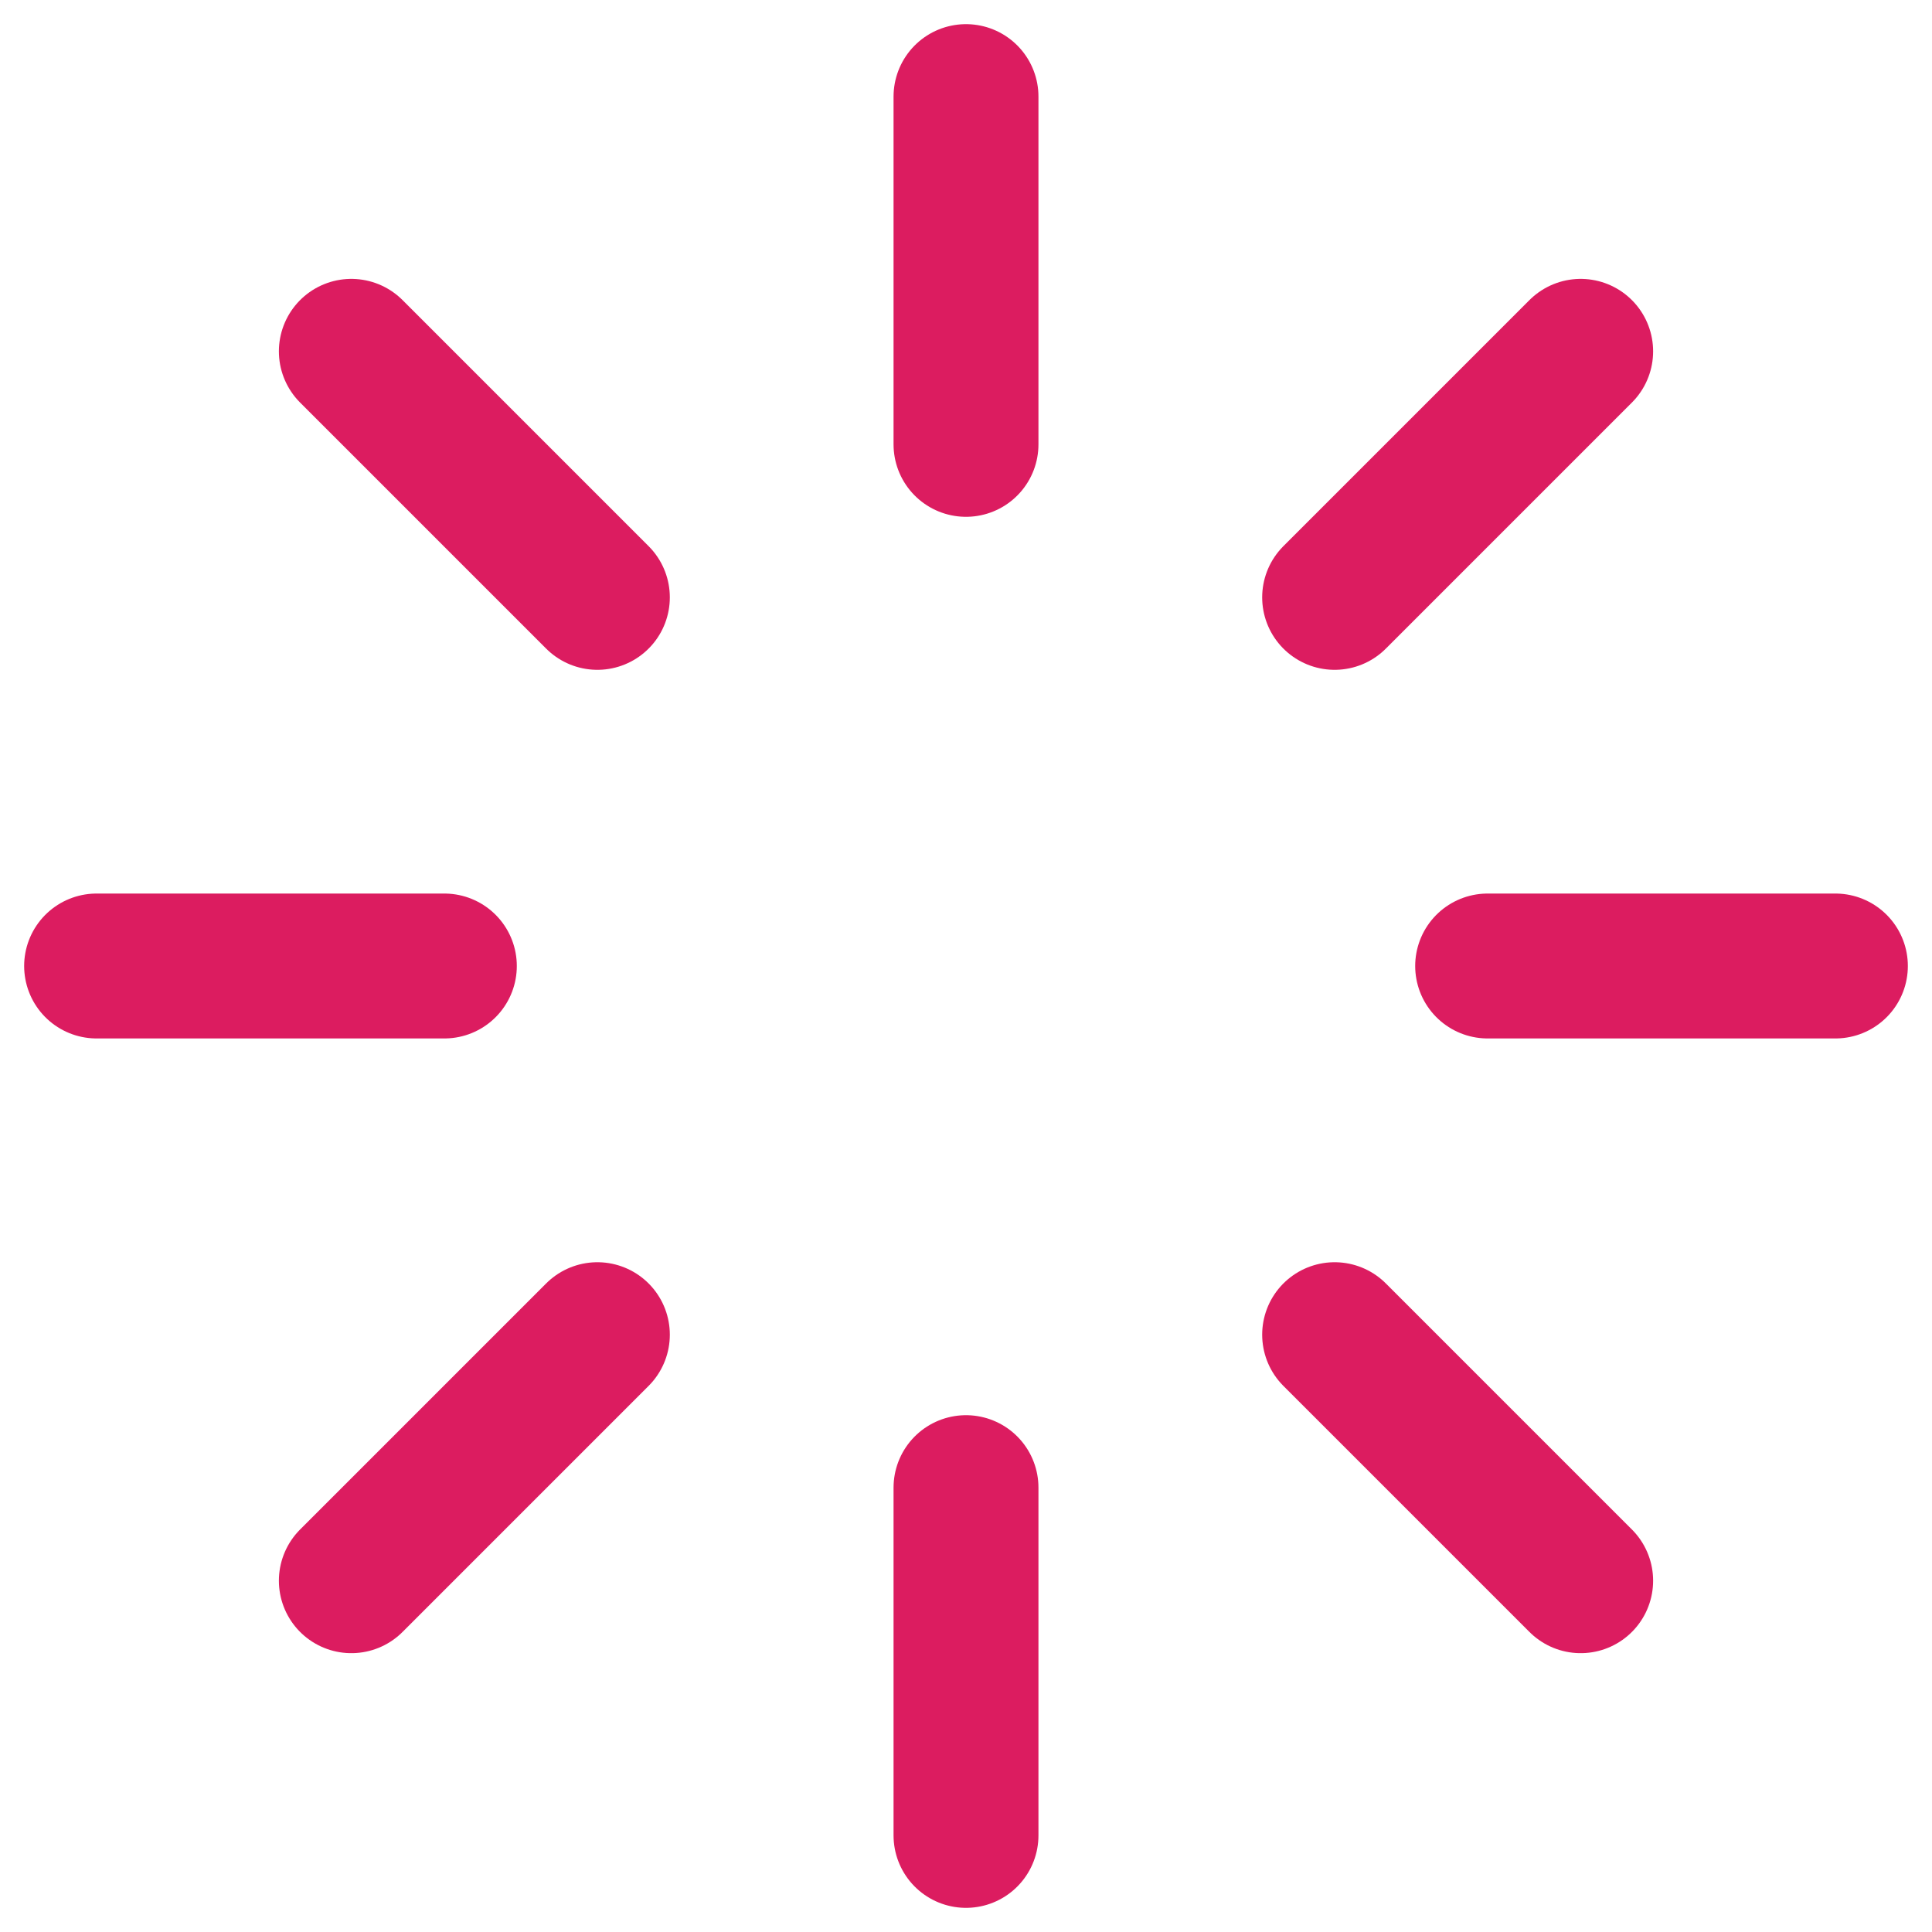
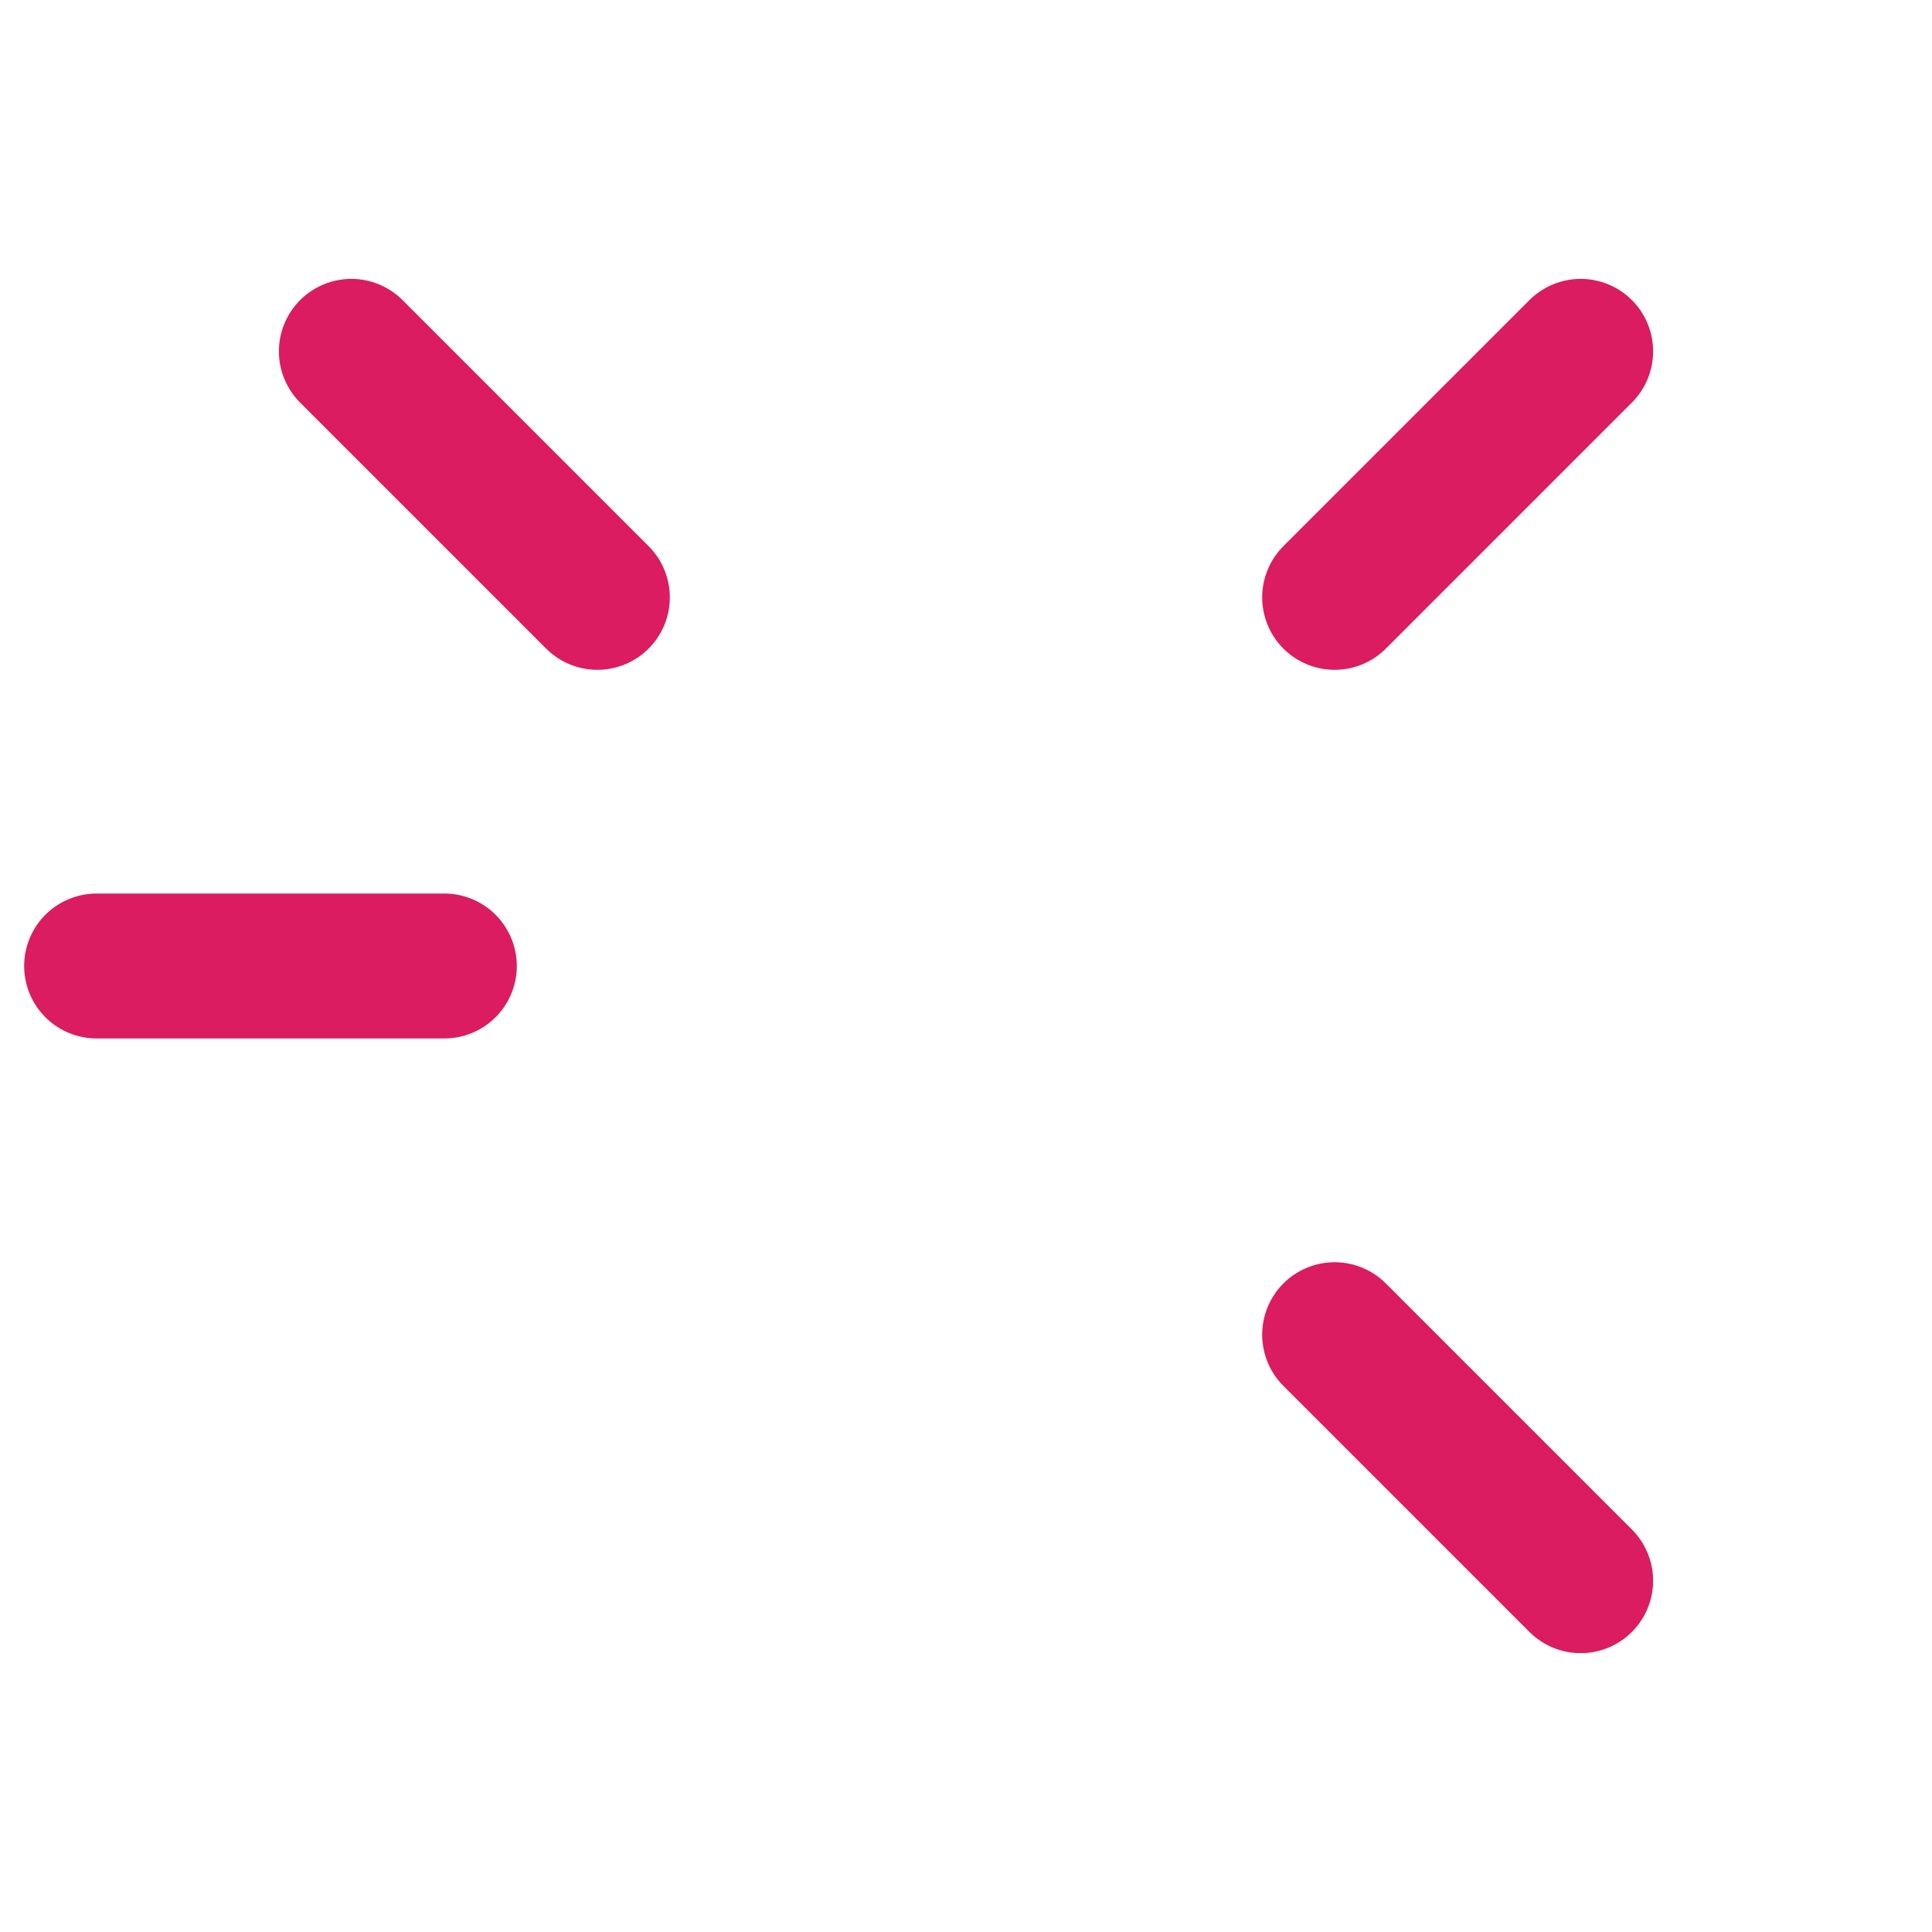
<svg xmlns="http://www.w3.org/2000/svg" width="40" height="40" viewBox="0 0 40 40" fill="none">
-   <path d="M20 2V9.2" stroke="#DC1C60" stroke-width="3" stroke-linecap="round" stroke-linejoin="round" />
-   <path d="M20 30.8V38" stroke="#DC1C60" stroke-width="3" stroke-linecap="round" stroke-linejoin="round" />
  <path d="M7.274 7.274L12.368 12.368" stroke="#DC1C60" stroke-width="3" stroke-linecap="round" stroke-linejoin="round" />
  <path d="M27.632 27.633L32.726 32.727" stroke="#DC1C60" stroke-width="3" stroke-linecap="round" stroke-linejoin="round" />
  <path d="M2 20H9.2" stroke="#DC1C60" stroke-width="3" stroke-linecap="round" stroke-linejoin="round" />
-   <path d="M30.8 20H38" stroke="#DC1C60" stroke-width="3" stroke-linecap="round" stroke-linejoin="round" />
-   <path d="M7.274 32.727L12.368 27.633" stroke="#DC1C60" stroke-width="3" stroke-linecap="round" stroke-linejoin="round" />
  <path d="M27.632 12.368L32.726 7.274" stroke="#DC1C60" stroke-width="3" stroke-linecap="round" stroke-linejoin="round" />
</svg>